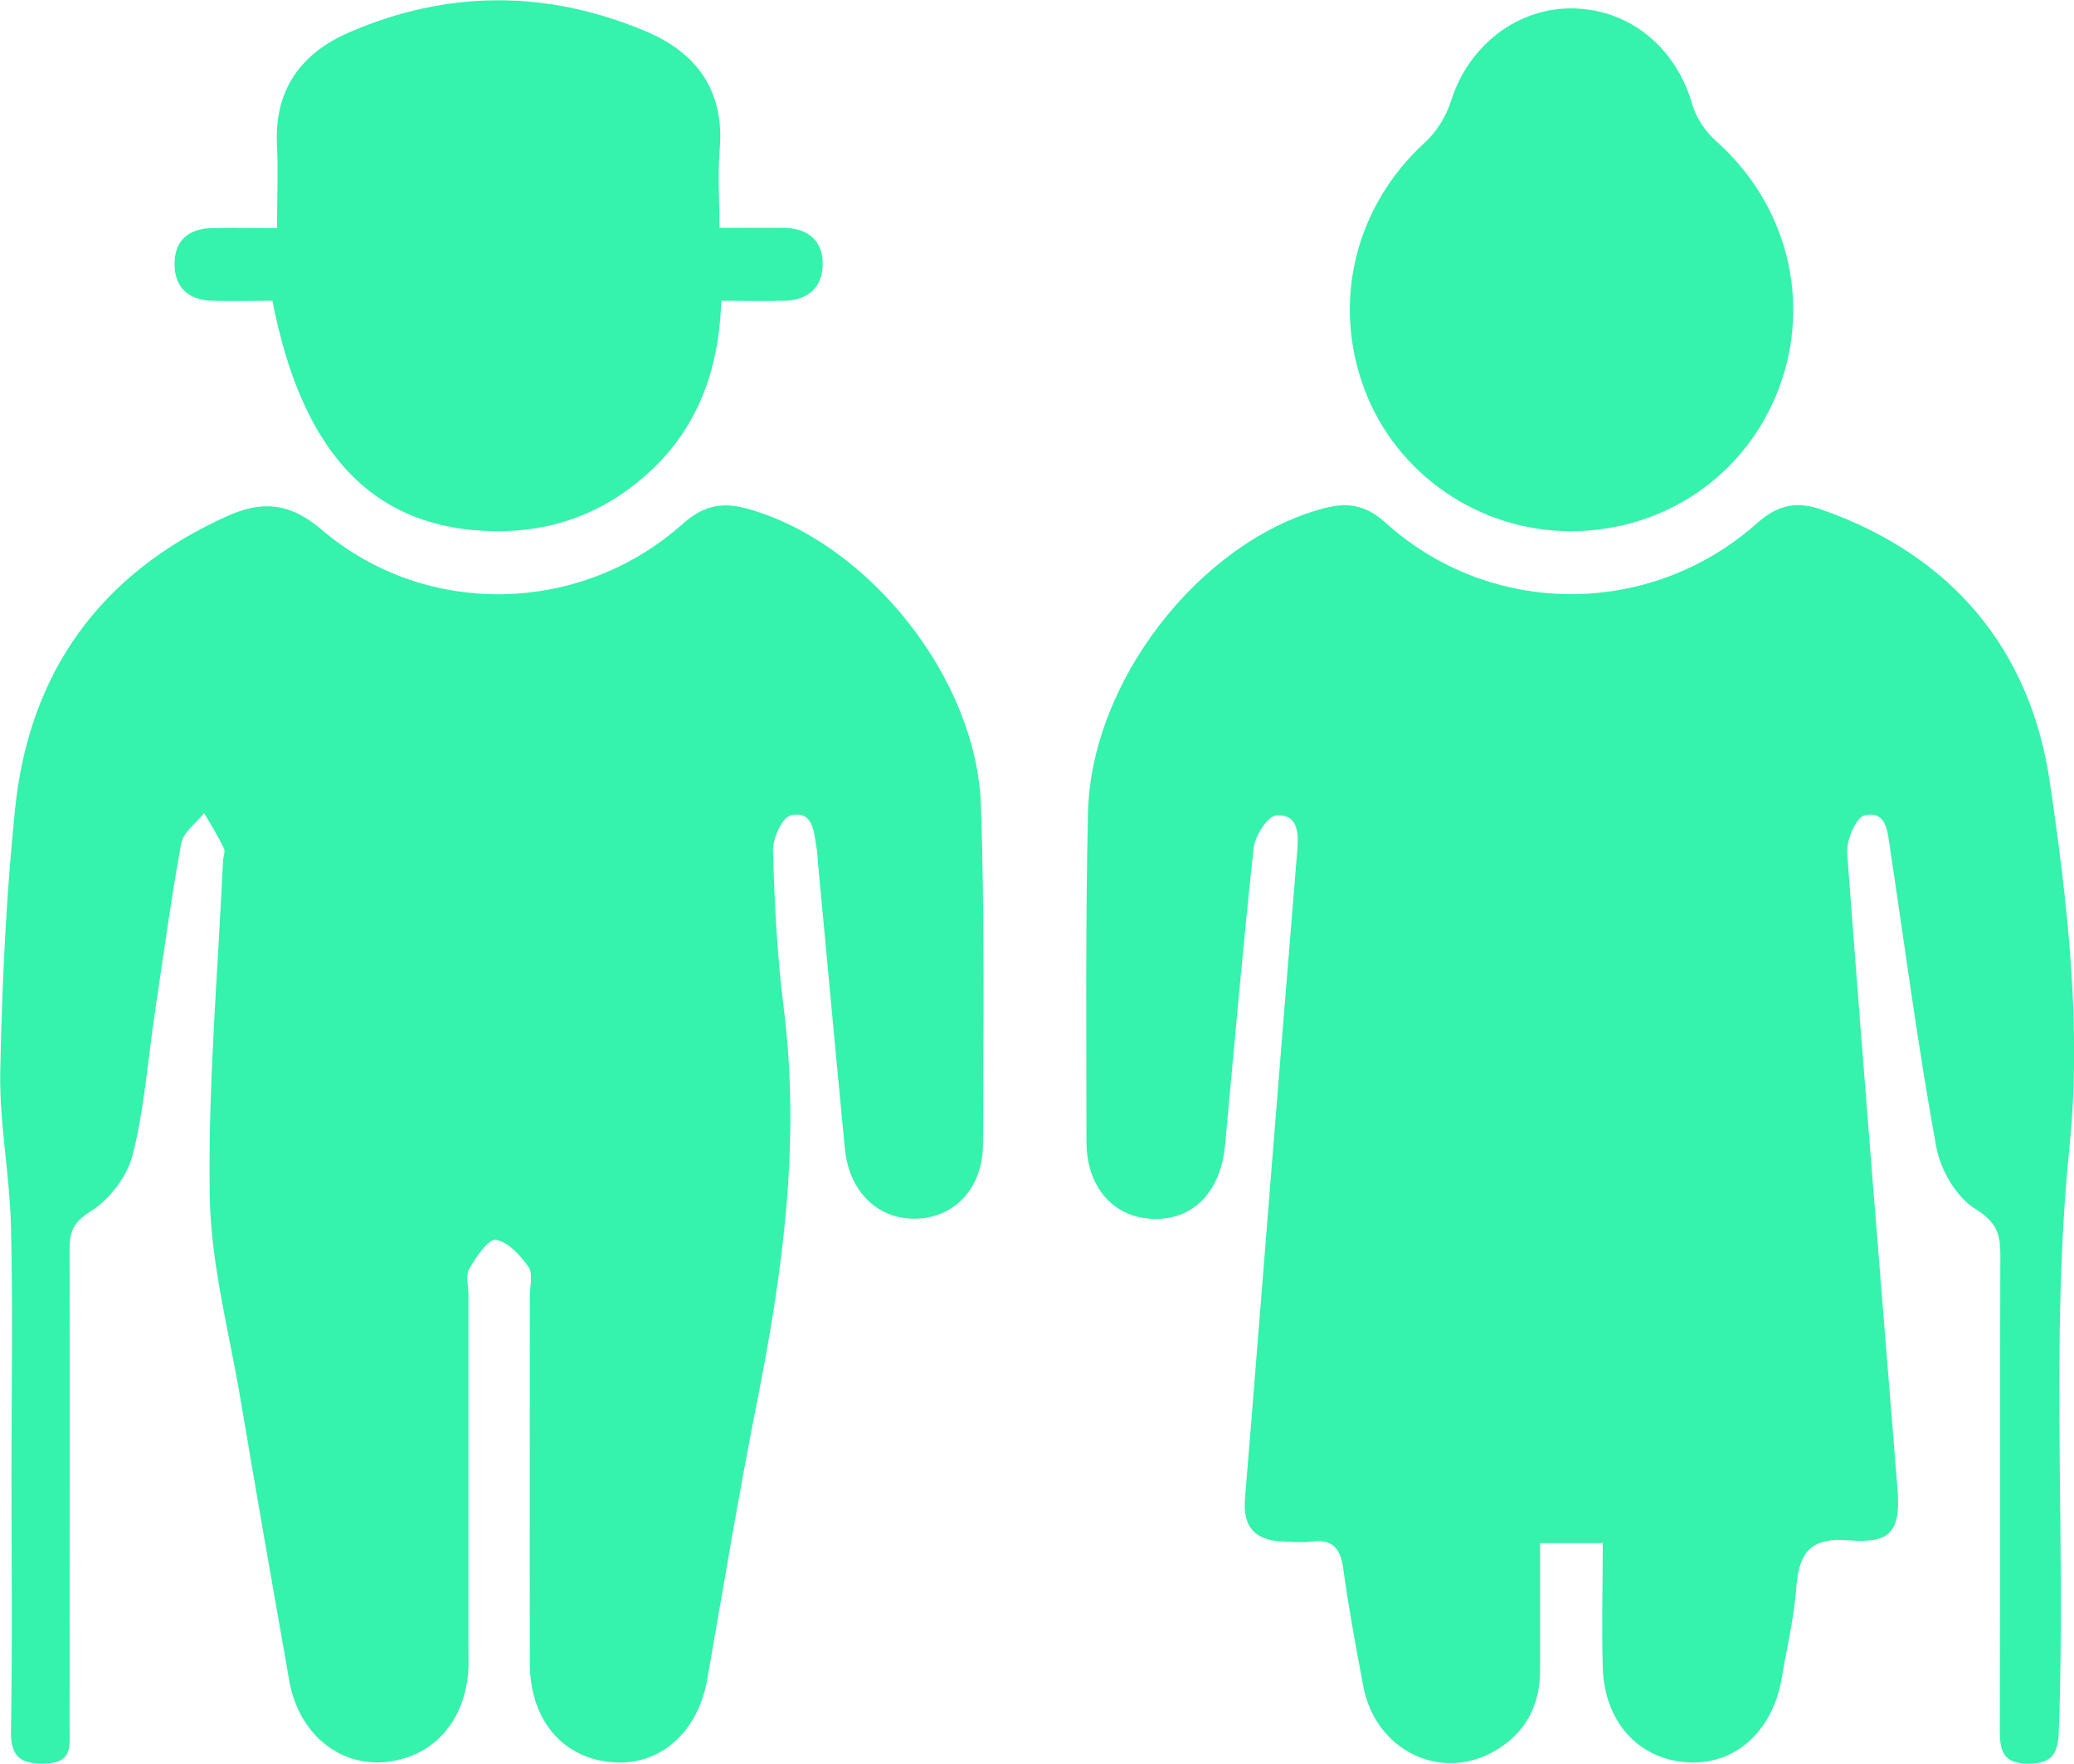
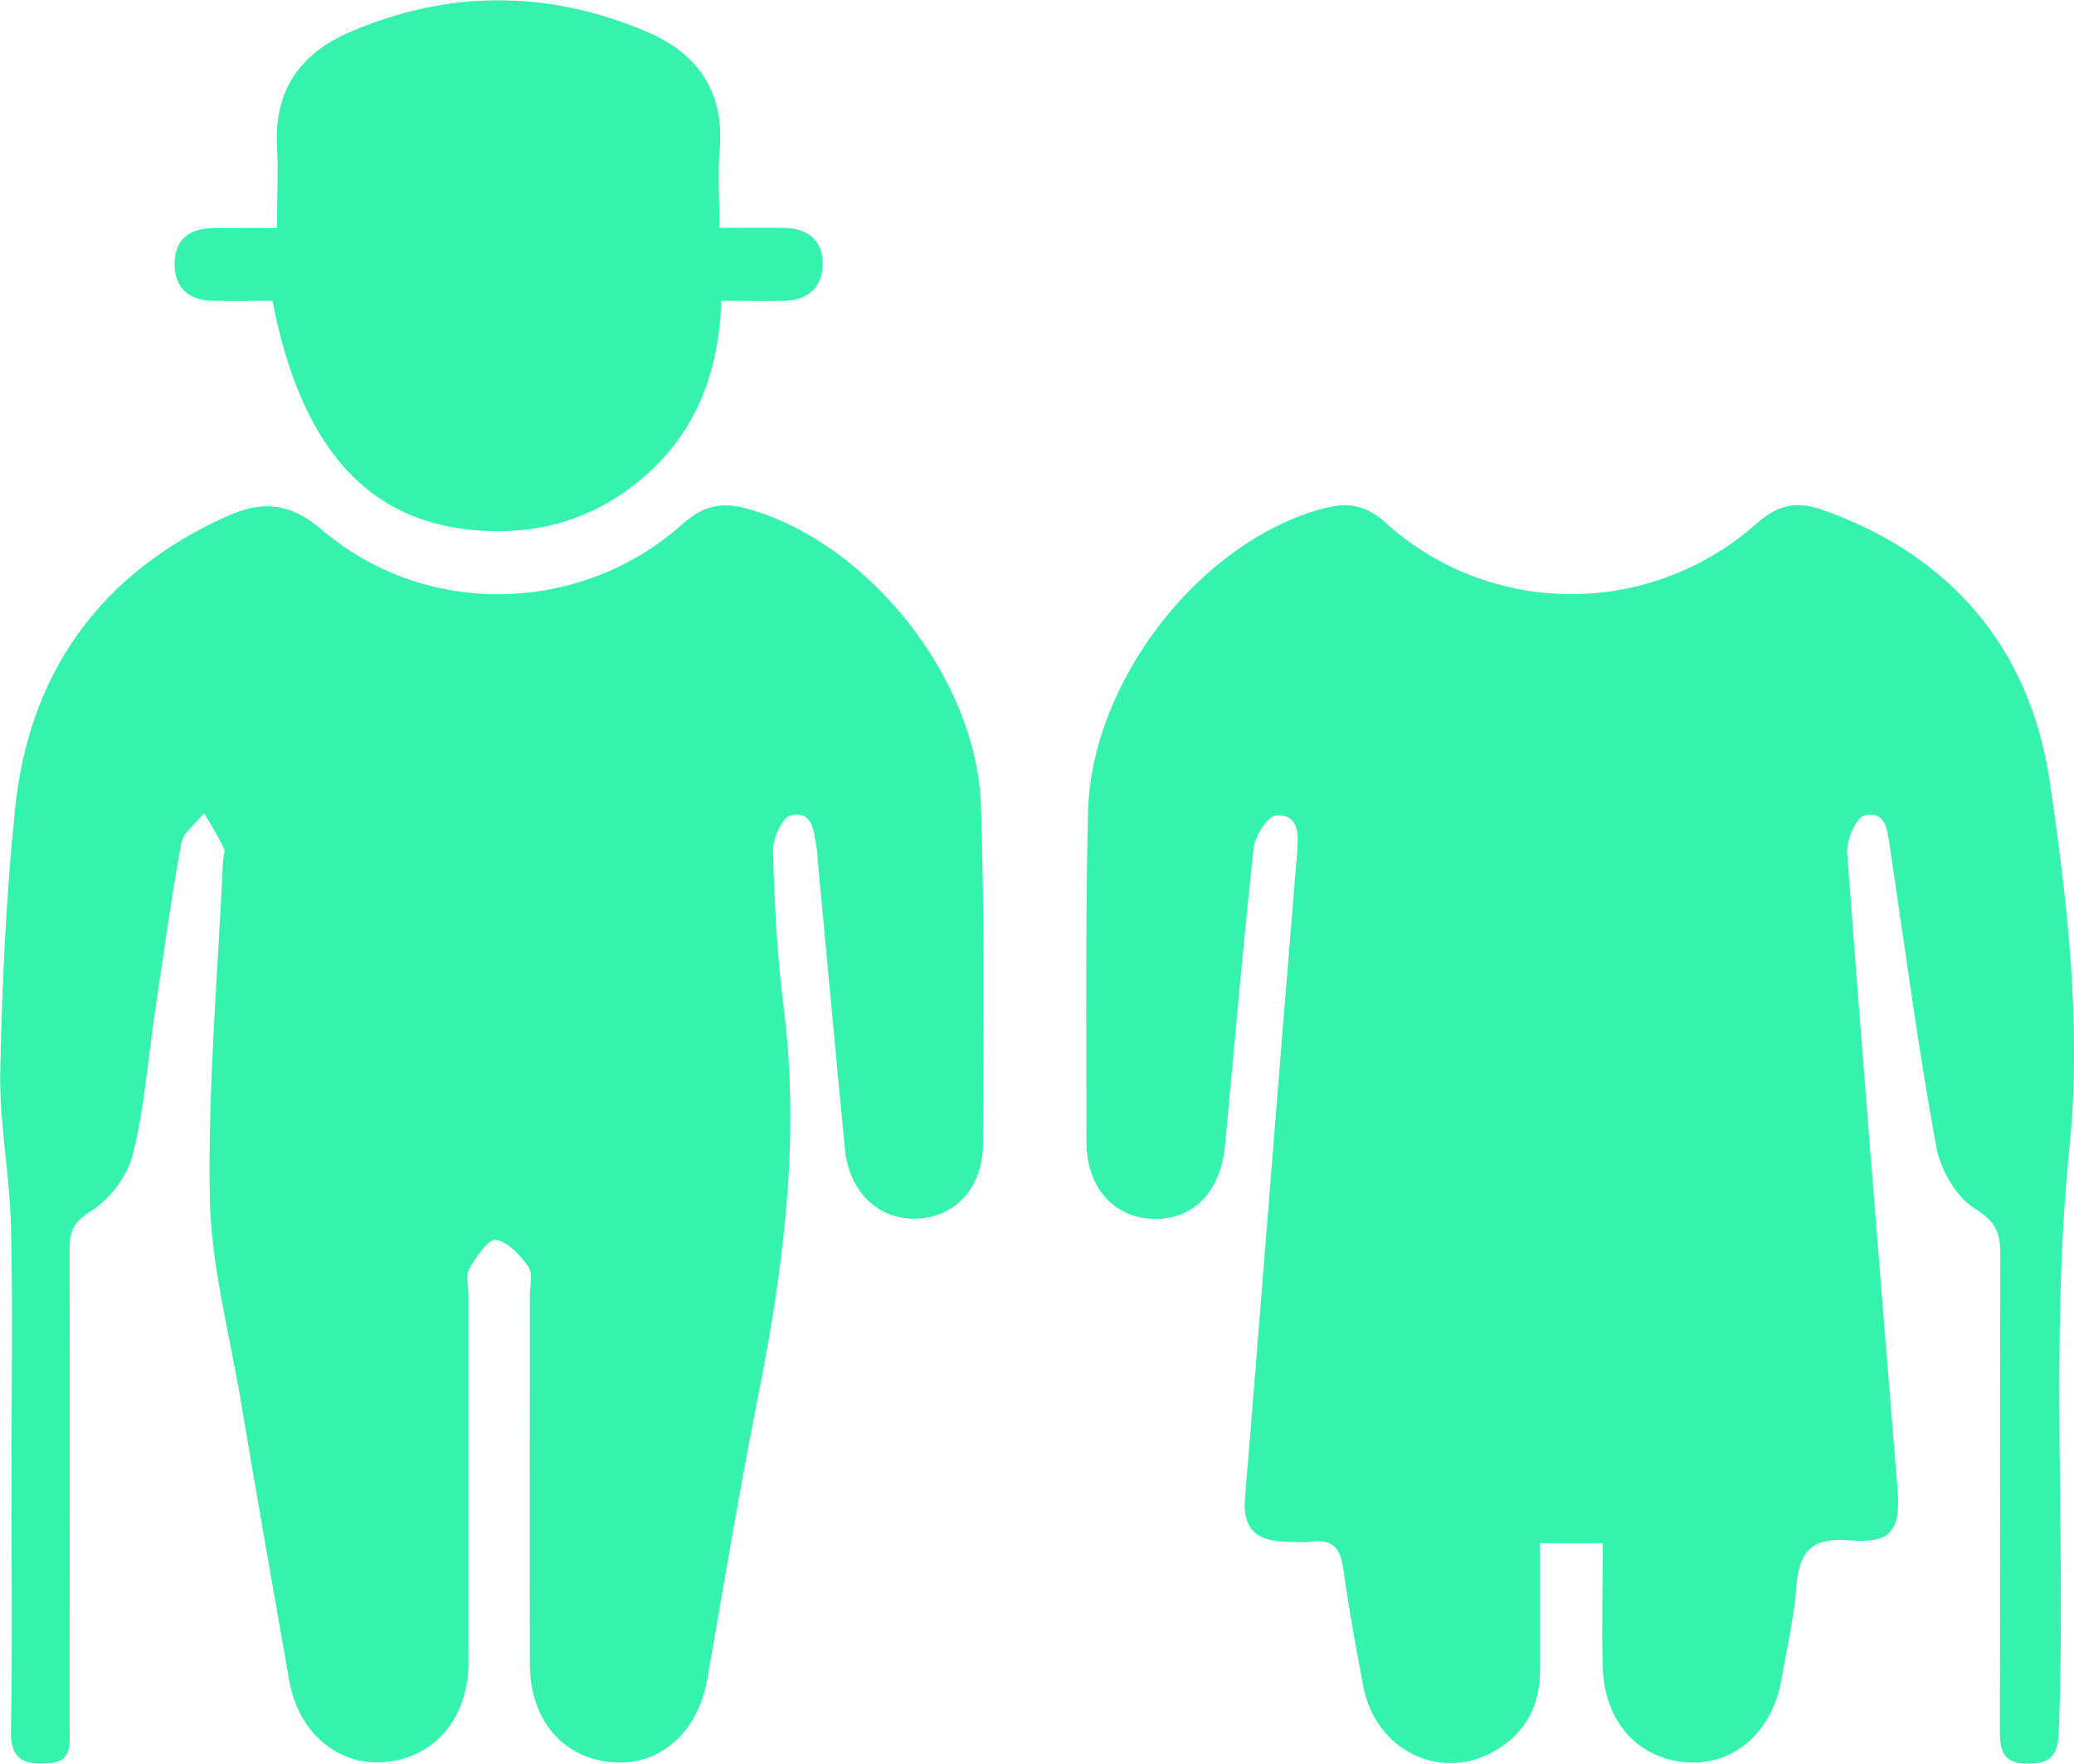
<svg xmlns="http://www.w3.org/2000/svg" version="1.1" viewBox="0 0 81.38 69.2">
  <defs>
    <style>
      .cls-1 {
        fill: #35f2ad;
      }
    </style>
  </defs>
  <g>
    <g id="Capa_1">
      <g>
        <path class="cls-1" d="M62.87,60.54h-2.44c0,1.67,0,3.33,0,4.98,0,1.41-.59,2.5-1.81,3.19-2.11,1.2-4.64-.05-5.12-2.52-.3-1.56-.58-3.12-.8-4.69-.11-.79-.45-1.13-1.26-1.02-.34.05-.69.01-1.03,0-1.11-.02-1.66-.52-1.56-1.69.32-3.81.61-7.61.92-11.42.37-4.66.75-9.32,1.13-13.98.06-.68.05-1.46-.82-1.4-.33.02-.84.8-.89,1.27-.42,3.88-.76,7.77-1.12,11.66-.17,1.83-1.24,2.94-2.8,2.9-1.56-.04-2.64-1.22-2.64-3.04,0-4.29-.04-8.59.06-12.88.11-5.15,4.36-10.6,9.15-11.93.97-.27,1.7-.21,2.54.55,4.13,3.72,10.39,3.72,14.57,0,.85-.76,1.61-.85,2.55-.52,5.09,1.79,8.17,5.49,8.93,10.68.69,4.69,1.25,9.56.78,14.23-.79,7.71-.13,15.4-.43,23.08-.04.9-.34,1.2-1.21,1.2-.97,0-1.1-.49-1.1-1.3.02-6.22,0-12.45.02-18.67,0-.83-.16-1.28-.98-1.79-.75-.46-1.38-1.55-1.54-2.46-.71-3.88-1.22-7.79-1.81-11.7-.1-.64-.13-1.48-1-1.28-.34.08-.72.99-.68,1.49.62,8.3,1.3,16.59,1.97,24.89.14,1.67-.23,2.2-1.88,2.06-1.45-.12-1.97.4-2.08,1.78-.09,1.23-.38,2.46-.59,3.68-.36,2.05-1.85,3.37-3.68,3.25-1.93-.12-3.27-1.58-3.33-3.73-.05-1.58,0-3.17,0-4.89Z" />
        <path class="cls-1" d="M.45,57.76c0-3.22.06-6.44-.02-9.66-.05-2.03-.46-4.05-.42-6.07.07-3.43.23-6.87.58-10.28.55-5.38,3.35-9.26,8.32-11.5,1.34-.6,2.43-.56,3.71.53,4.08,3.48,10.17,3.35,14.17-.23.88-.78,1.64-.86,2.65-.56,4.66,1.36,8.88,6.62,9.05,11.61.15,4.42.09,8.84.08,13.27,0,1.73-1.09,2.89-2.61,2.94-1.5.05-2.65-1.05-2.81-2.76-.36-3.72-.7-7.43-1.05-11.15-.02-.21-.02-.43-.06-.64-.11-.63-.13-1.48-1.02-1.27-.33.08-.7.91-.69,1.38.06,2.06.16,4.12.42,6.16.67,5.28-.04,10.44-1.07,15.59-.71,3.58-1.3,7.18-1.93,10.77-.37,2.07-1.83,3.37-3.66,3.25-1.99-.13-3.29-1.64-3.3-3.86-.01-4.81,0-9.62,0-14.43,0-.39.13-.87-.05-1.14-.32-.46-.81-1-1.29-1.07-.29-.04-.78.69-1.04,1.14-.15.26-.03.67-.03,1.02,0,4.55,0,9.1,0,13.65,0,.34.01.69,0,1.03-.12,2.07-1.41,3.49-3.3,3.65-1.82.15-3.37-1.15-3.73-3.19-.65-3.68-1.29-7.35-1.91-11.03-.45-2.66-1.17-5.33-1.21-8-.07-4.37.32-8.74.52-13.11,0-.17.1-.37.04-.51-.23-.48-.51-.93-.78-1.39-.31.39-.82.75-.9,1.19-.4,2.19-.7,4.41-1.03,6.61-.28,1.87-.41,3.77-.87,5.59-.21.85-.91,1.77-1.65,2.23-.69.43-.83.8-.83,1.49.01,6.27,0,12.54,0,18.81,0,.64.12,1.32-.88,1.36-.91.04-1.44-.14-1.42-1.25.06-3.39.02-6.78.02-10.18Z" />
-         <path class="cls-1" d="M28.22,8.94c.96,0,1.76-.01,2.57,0,.92.02,1.5.51,1.49,1.42,0,.89-.56,1.41-1.48,1.44-.8.02-1.61,0-2.5,0-.09,2.92-1.06,5.31-3.26,7.1-1.62,1.32-3.49,1.96-5.6,1.94-4.71-.05-7.57-2.95-8.75-9.04-.76,0-1.56.02-2.36,0-.91-.02-1.47-.5-1.48-1.42-.01-.94.54-1.41,1.46-1.43.77-.02,1.54,0,2.56,0,0-1.14.05-2.19,0-3.23-.12-2.18.92-3.62,2.83-4.45,3.86-1.67,7.76-1.67,11.62-.05,2.02.84,3.11,2.34,2.92,4.64-.08.97-.01,1.95-.01,3.09Z" />
-         <path class="cls-1" d="M61.59,20.84c-3.59-.02-6.82-2.26-8.06-5.59-1.28-3.44-.34-7.17,2.37-9.65.47-.43.85-1.04,1.04-1.65.68-2.16,2.6-3.66,4.79-3.62,2.23.04,4.04,1.55,4.67,3.76.15.53.52,1.07.93,1.44,2.79,2.47,3.77,6.29,2.46,9.73-1.3,3.41-4.51,5.59-8.19,5.58Z" />
+         <path class="cls-1" d="M28.22,8.94c.96,0,1.76-.01,2.57,0,.92.02,1.5.51,1.49,1.42,0,.89-.56,1.41-1.48,1.44-.8.02-1.61,0-2.5,0-.09,2.92-1.06,5.31-3.26,7.1-1.62,1.32-3.49,1.96-5.6,1.94-4.71-.05-7.57-2.95-8.75-9.04-.76,0-1.56.02-2.36,0-.91-.02-1.47-.5-1.48-1.42-.01-.94.54-1.41,1.46-1.43.77-.02,1.54,0,2.56,0,0-1.14.05-2.19,0-3.23-.12-2.18.92-3.62,2.83-4.45,3.86-1.67,7.76-1.67,11.62-.05,2.02.84,3.11,2.34,2.92,4.64-.08.97-.01,1.95-.01,3.09" />
      </g>
    </g>
  </g>
</svg>